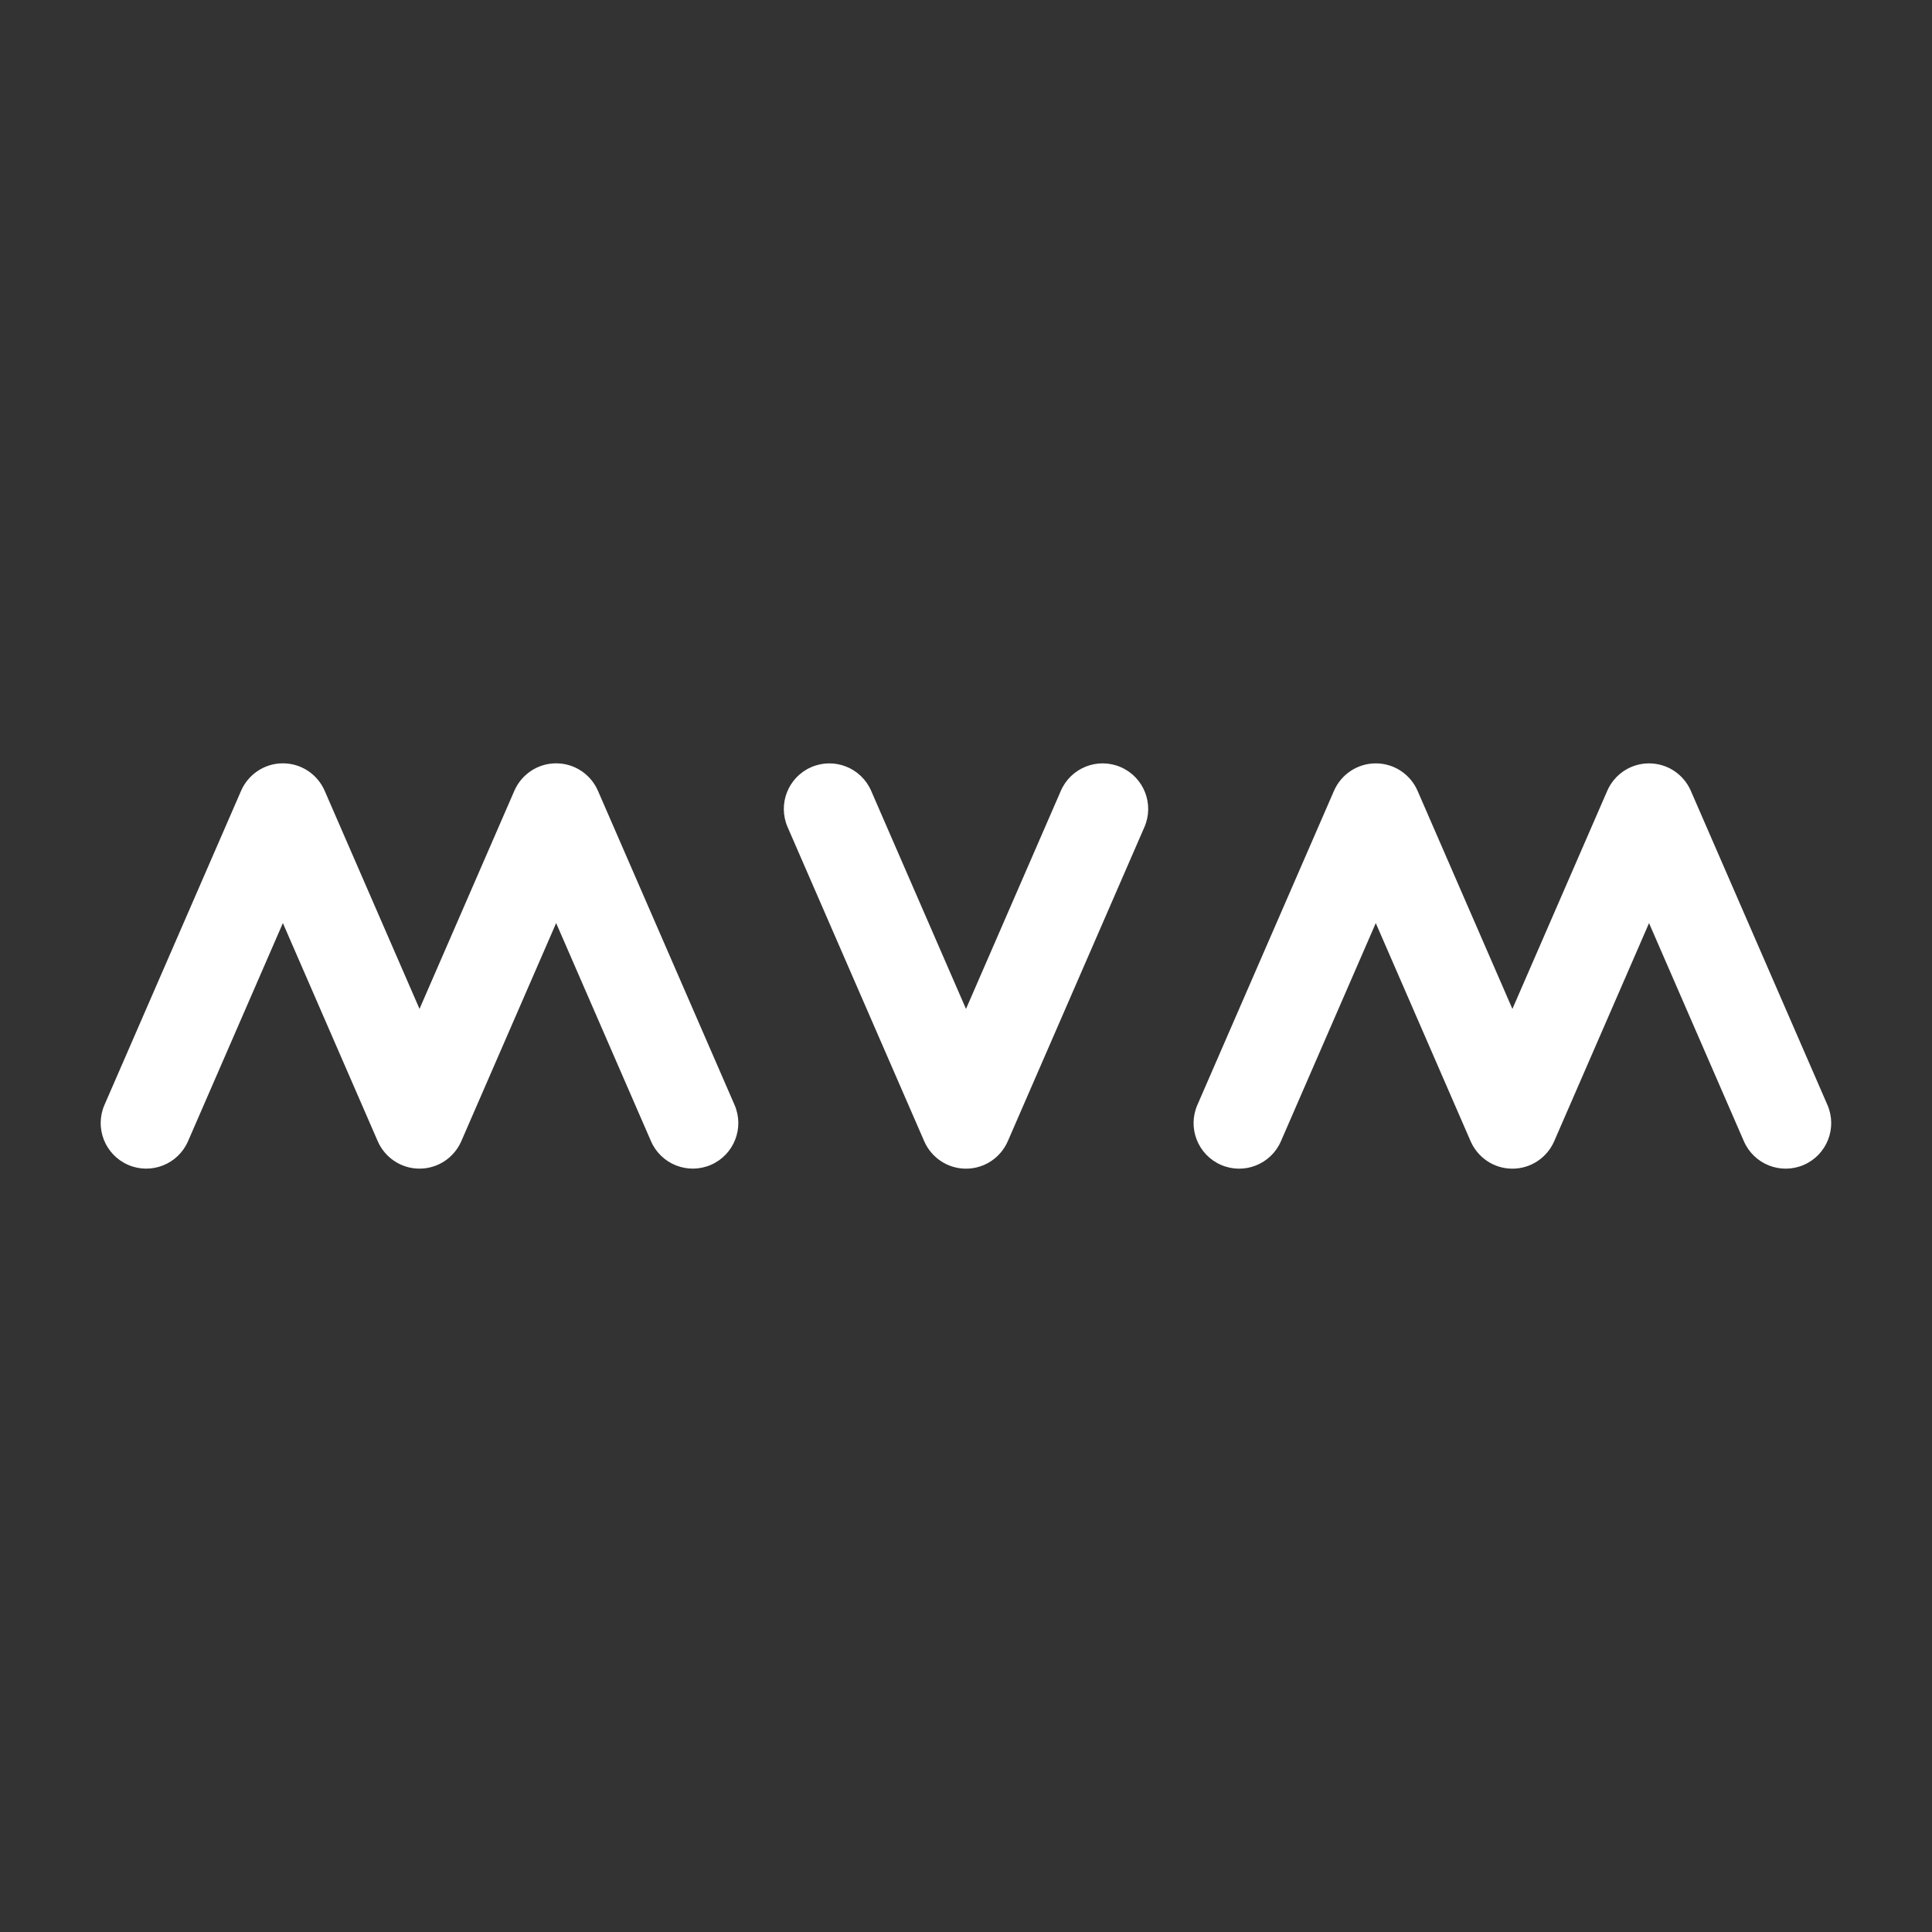
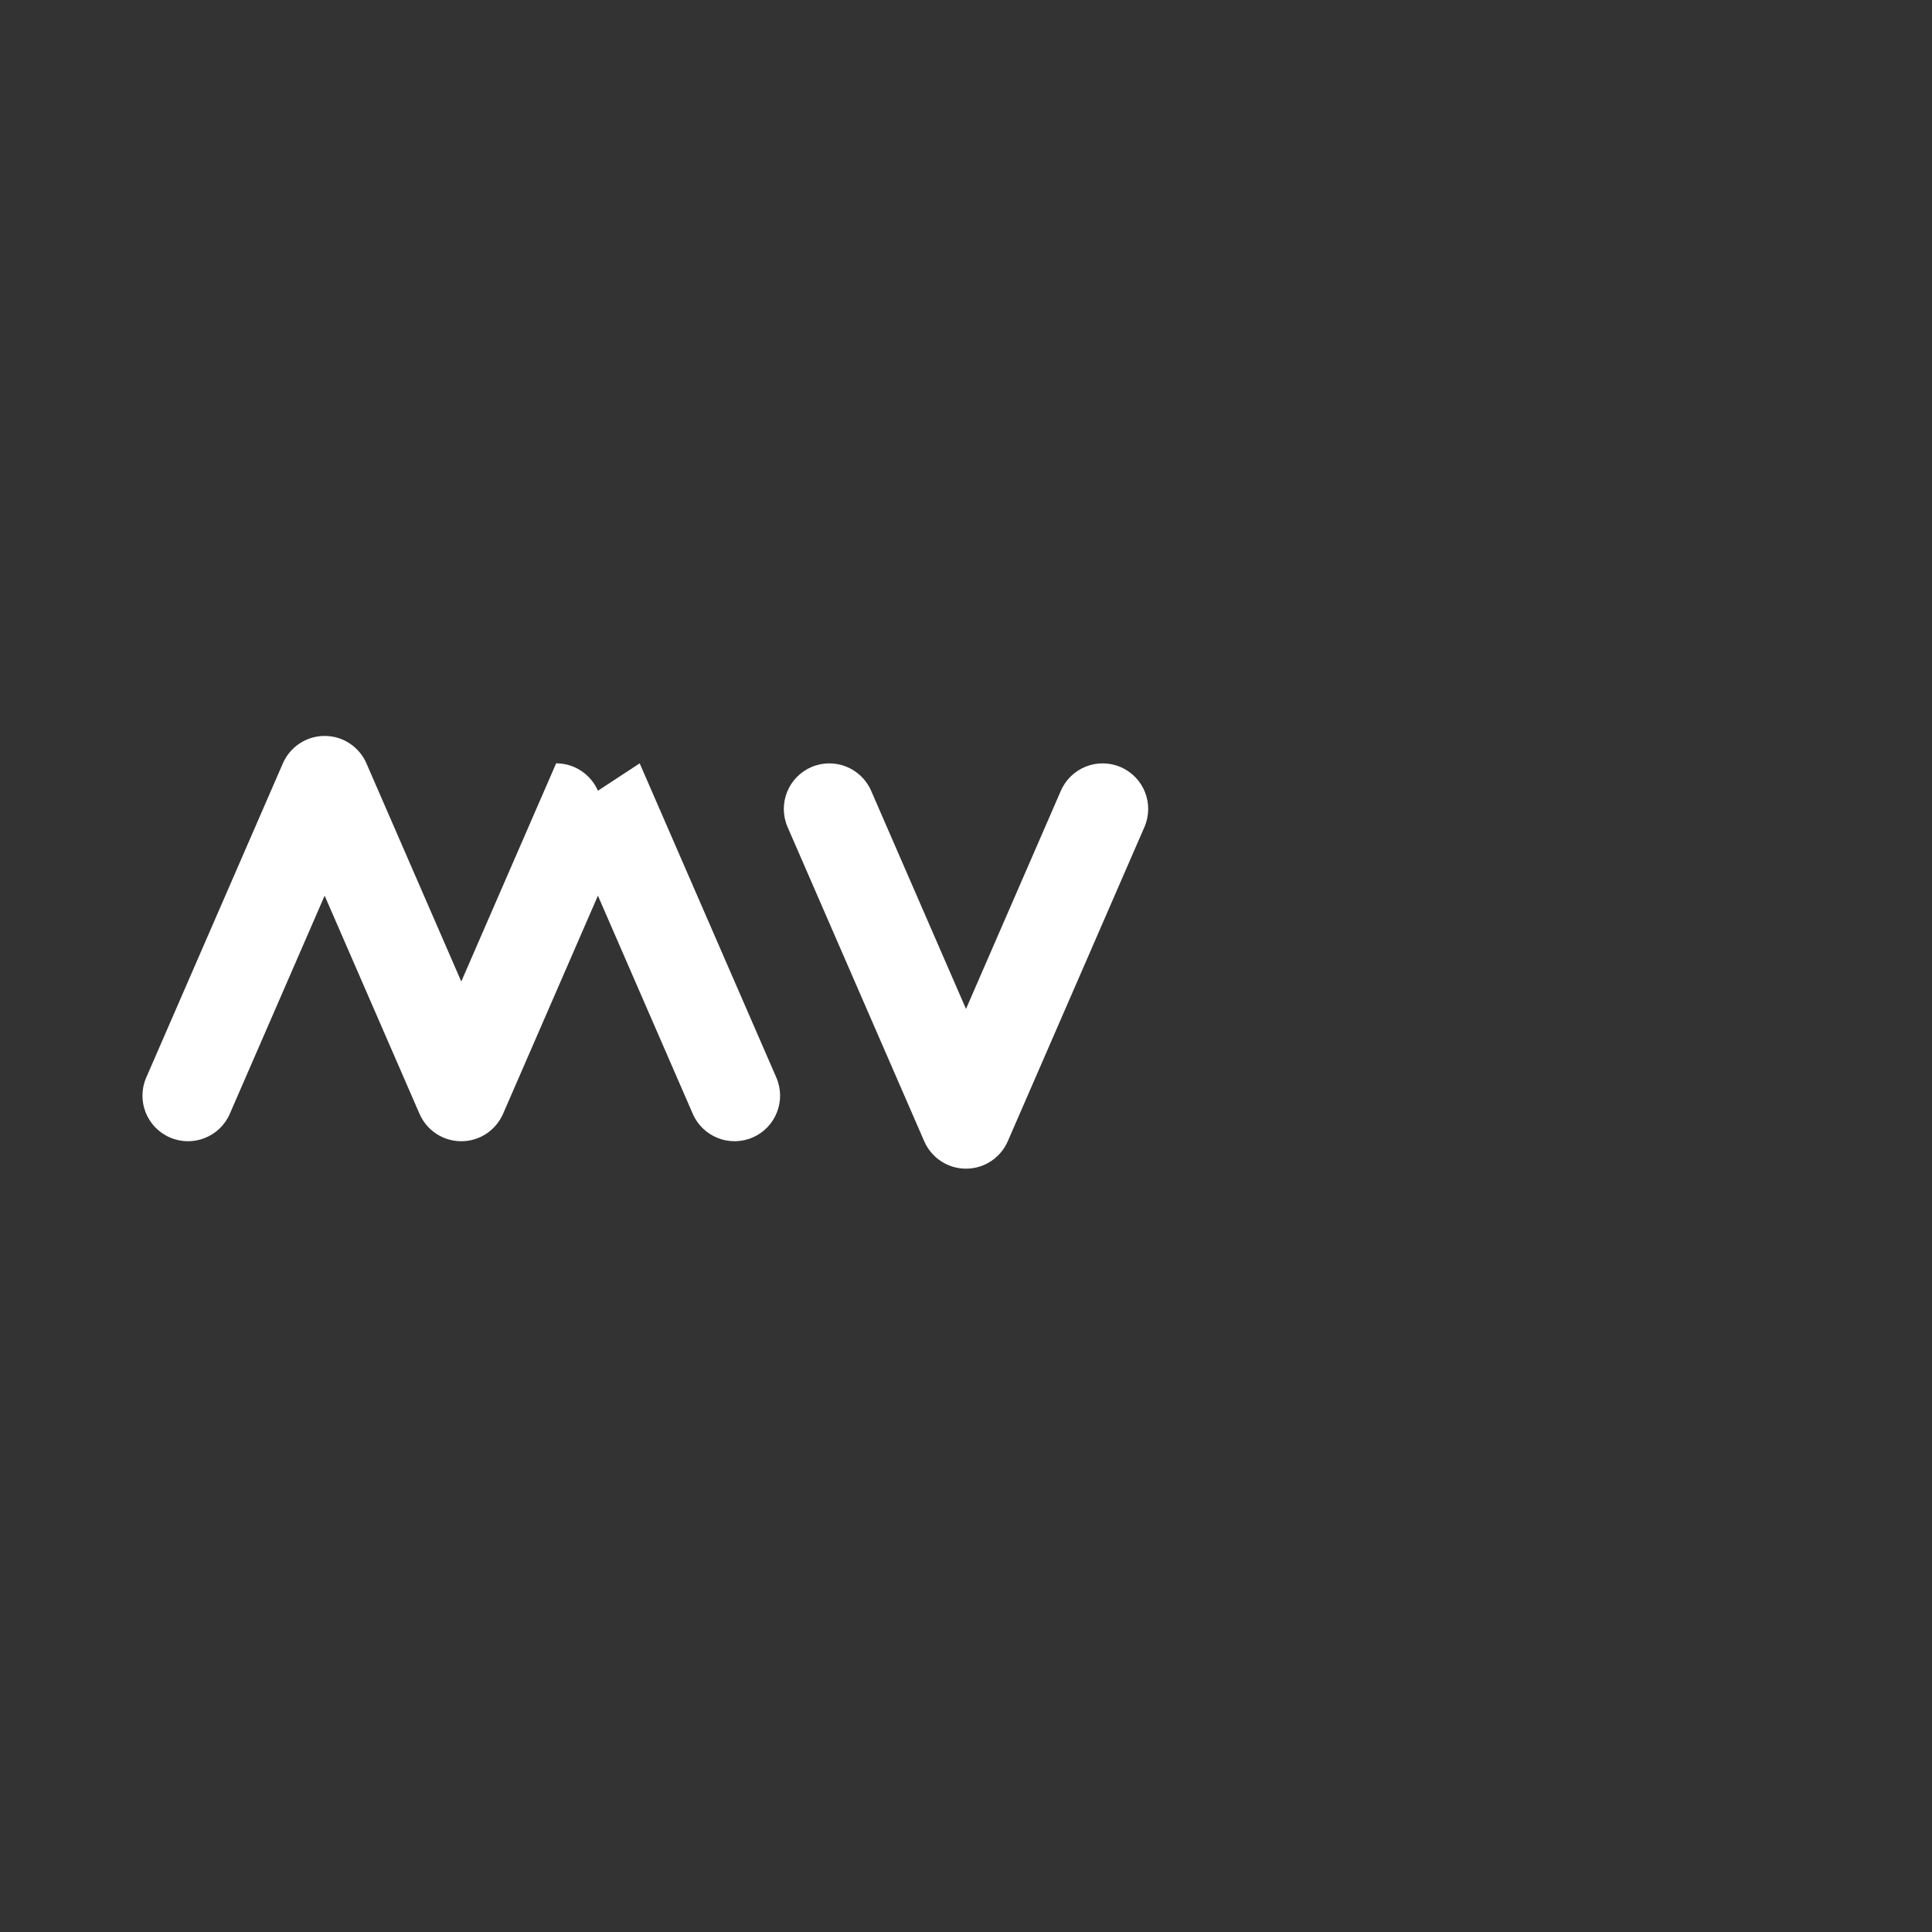
<svg xmlns="http://www.w3.org/2000/svg" id="Layer_1" viewBox="0 0 500 500">
  <rect x="0" y="0" width="500" height="500" fill="#333333" stroke="none" />
  <defs>
    <style>      .cls-1 {        fill: #fff;      }    </style>
  </defs>
-   <path class="cls-1" d="M154.74,204.64c-1.82-4.17-5.97-7.09-10.81-7.09s-8.99,2.92-10.81,7.09l-24.55,56.46-24.55-56.46c-1.82-4.17-5.97-7.09-10.81-7.09s-8.99,2.92-10.81,7.09l-35.36,81.31c-2.6,5.97.14,12.91,6.11,15.51,5.97,2.6,12.91-.14,15.51-6.11l24.55-56.46,24.55,56.46c1.82,4.17,5.97,7.09,10.81,7.09s8.99-2.92,10.81-7.09l24.55-56.46,24.55,56.46c2.6,5.97,9.54,8.7,15.51,6.11,5.97-2.6,8.7-9.54,6.11-15.51l-35.36-81.31Z" />
+   <path class="cls-1" d="M154.74,204.64c-1.82-4.17-5.97-7.09-10.81-7.09l-24.55,56.46-24.55-56.46c-1.82-4.17-5.97-7.09-10.81-7.09s-8.99,2.92-10.81,7.09l-35.36,81.31c-2.6,5.97.14,12.91,6.11,15.51,5.97,2.6,12.91-.14,15.51-6.11l24.55-56.46,24.55,56.46c1.82,4.17,5.97,7.09,10.81,7.09s8.99-2.92,10.81-7.09l24.55-56.46,24.55,56.46c2.6,5.97,9.54,8.7,15.51,6.11,5.97-2.6,8.7-9.54,6.11-15.51l-35.36-81.31Z" />
  <path class="cls-1" d="M290.06,198.54c-5.97-2.6-12.91.14-15.51,6.11l-24.55,56.46-24.55-56.46c-2.6-5.97-9.54-8.7-15.51-6.11-5.97,2.6-8.7,9.54-6.11,15.51l35.36,81.31c1.82,4.17,5.97,7.09,10.81,7.09s8.99-2.92,10.81-7.09l35.36-81.31c2.6-5.97-.14-12.91-6.11-15.51Z" />
-   <path class="cls-1" d="M472.94,285.96l-35.36-81.31c-1.82-4.17-5.97-7.09-10.81-7.09s-8.99,2.92-10.81,7.09l-24.55,56.46-24.55-56.46c-1.82-4.17-5.97-7.09-10.81-7.09s-8.99,2.92-10.81,7.09l-35.36,81.31c-2.6,5.97.14,12.91,6.11,15.51,5.97,2.6,12.91-.14,15.51-6.11l24.55-56.46,24.55,56.46c1.82,4.17,5.97,7.09,10.81,7.09s8.99-2.92,10.81-7.09l24.55-56.46,24.55,56.46c2.6,5.97,9.54,8.7,15.51,6.11,5.97-2.6,8.7-9.54,6.11-15.51Z" />
</svg>